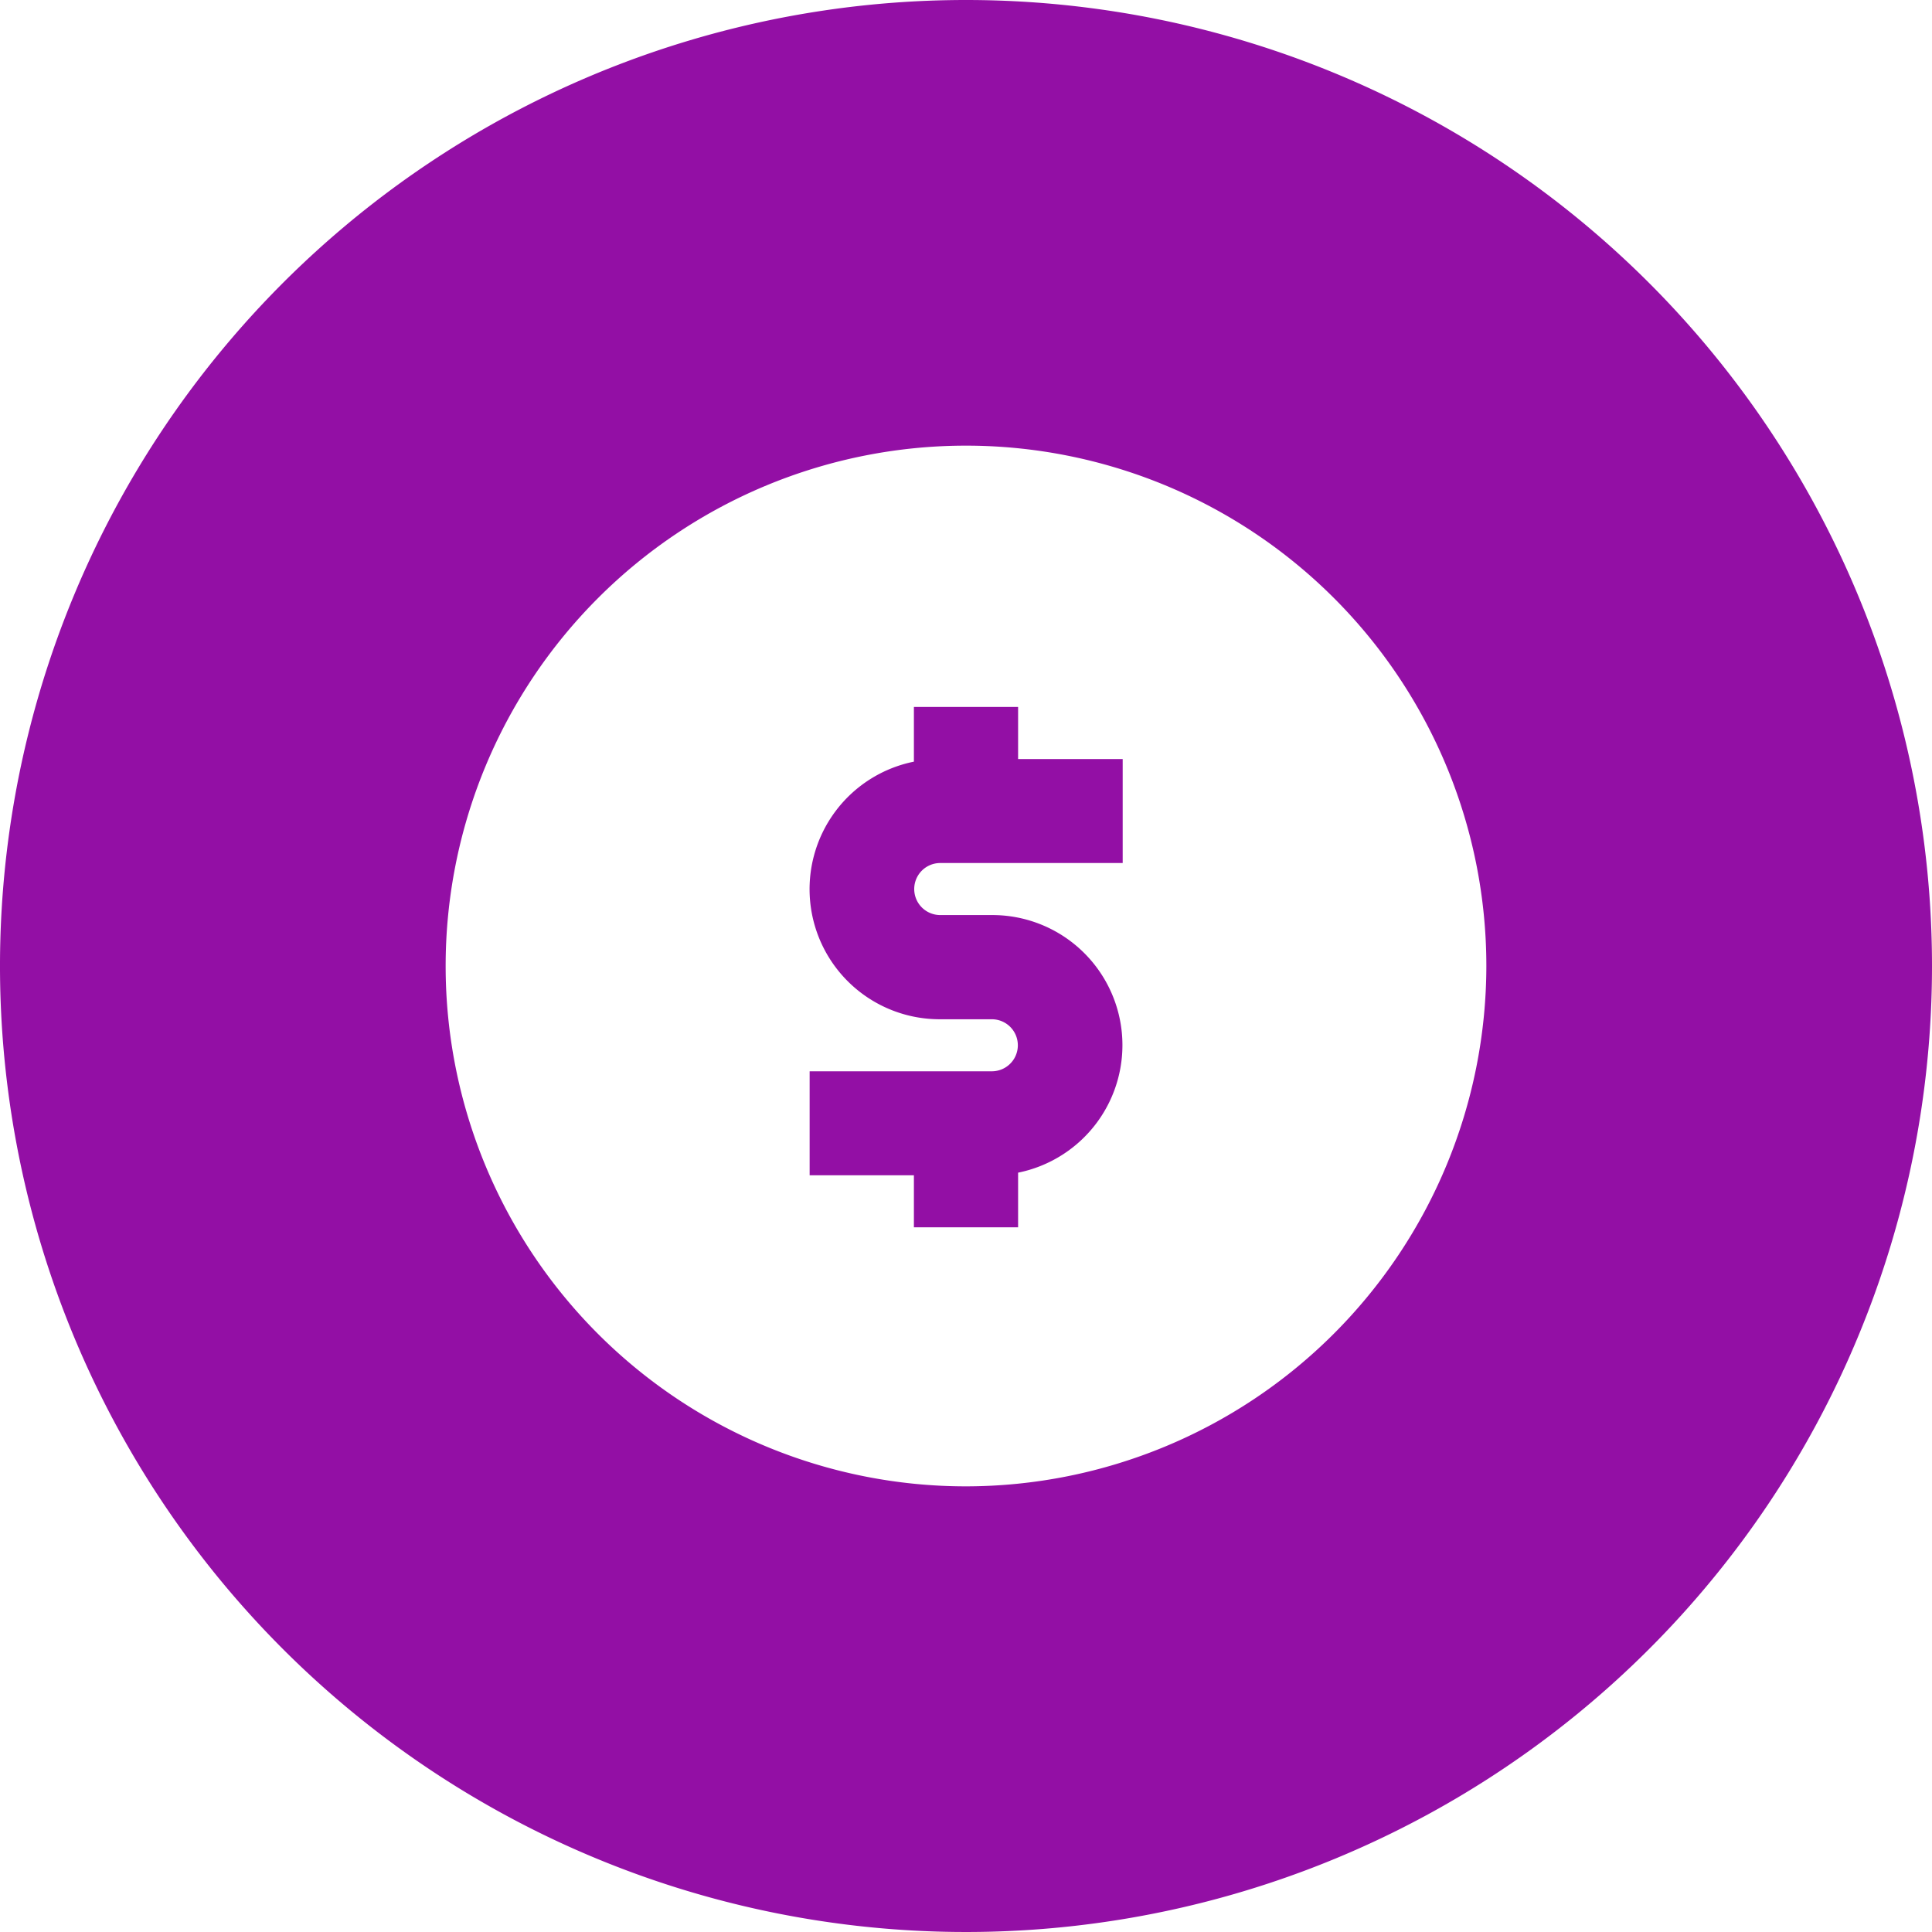
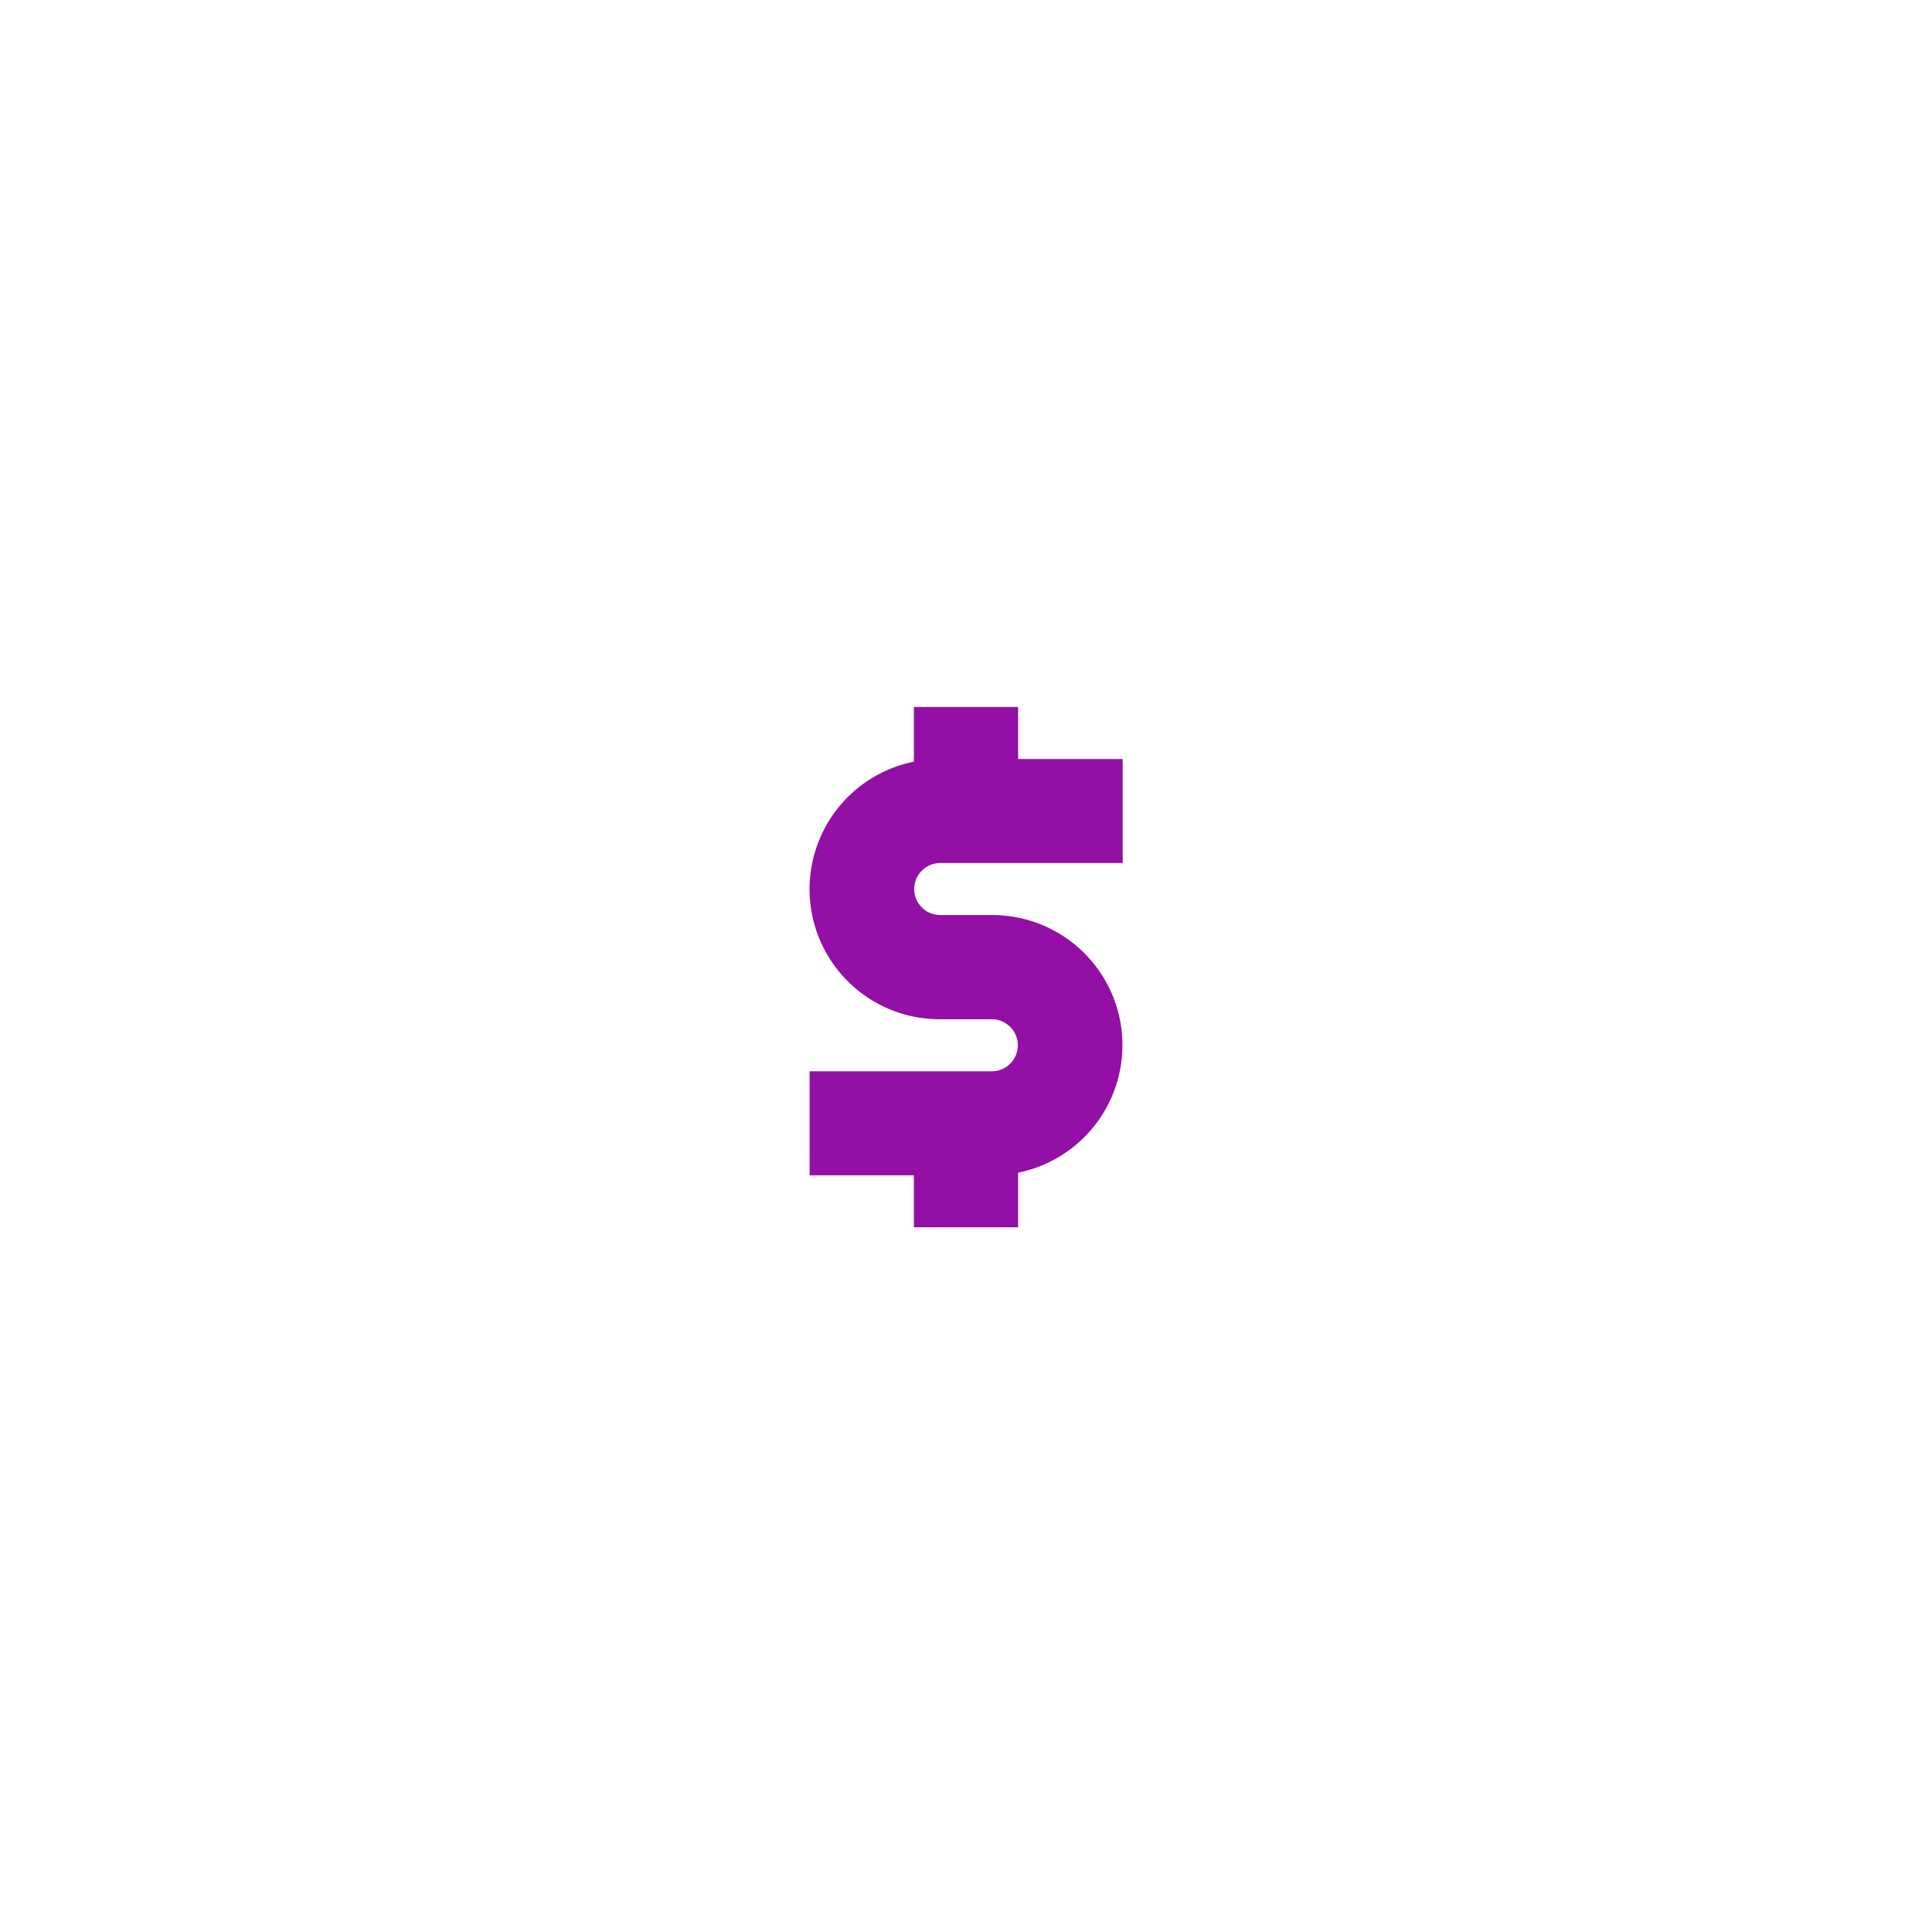
<svg xmlns="http://www.w3.org/2000/svg" id="a71a6282-873d-4a28-a1a6-367a6bb8f4e6" data-name="Layer 1" viewBox="0 0 300 300">
  <title>quote</title>
  <path d="M158.09,109.78H141.91v8.49a20.2,20.2,0,0,0,4,40h8.1a4,4,0,0,1,0,8.08H125.72V182.5h16.19v8.08h16.18v-8.49a20.2,20.2,0,0,0-4-40H146a4,4,0,0,1,0-8.08h28.33V117.86H158.09Z" style="fill:#930fa5;fill-rule:evenodd" />
-   <path d="M150,0A150,150,0,1,0,300,150,150,150,0,0,0,150,0Zm0,230.8A80.8,80.8,0,1,1,230.8,150,80.89,80.89,0,0,1,150,230.8Z" style="fill:#930fa5;fill-rule:evenodd" />
</svg>